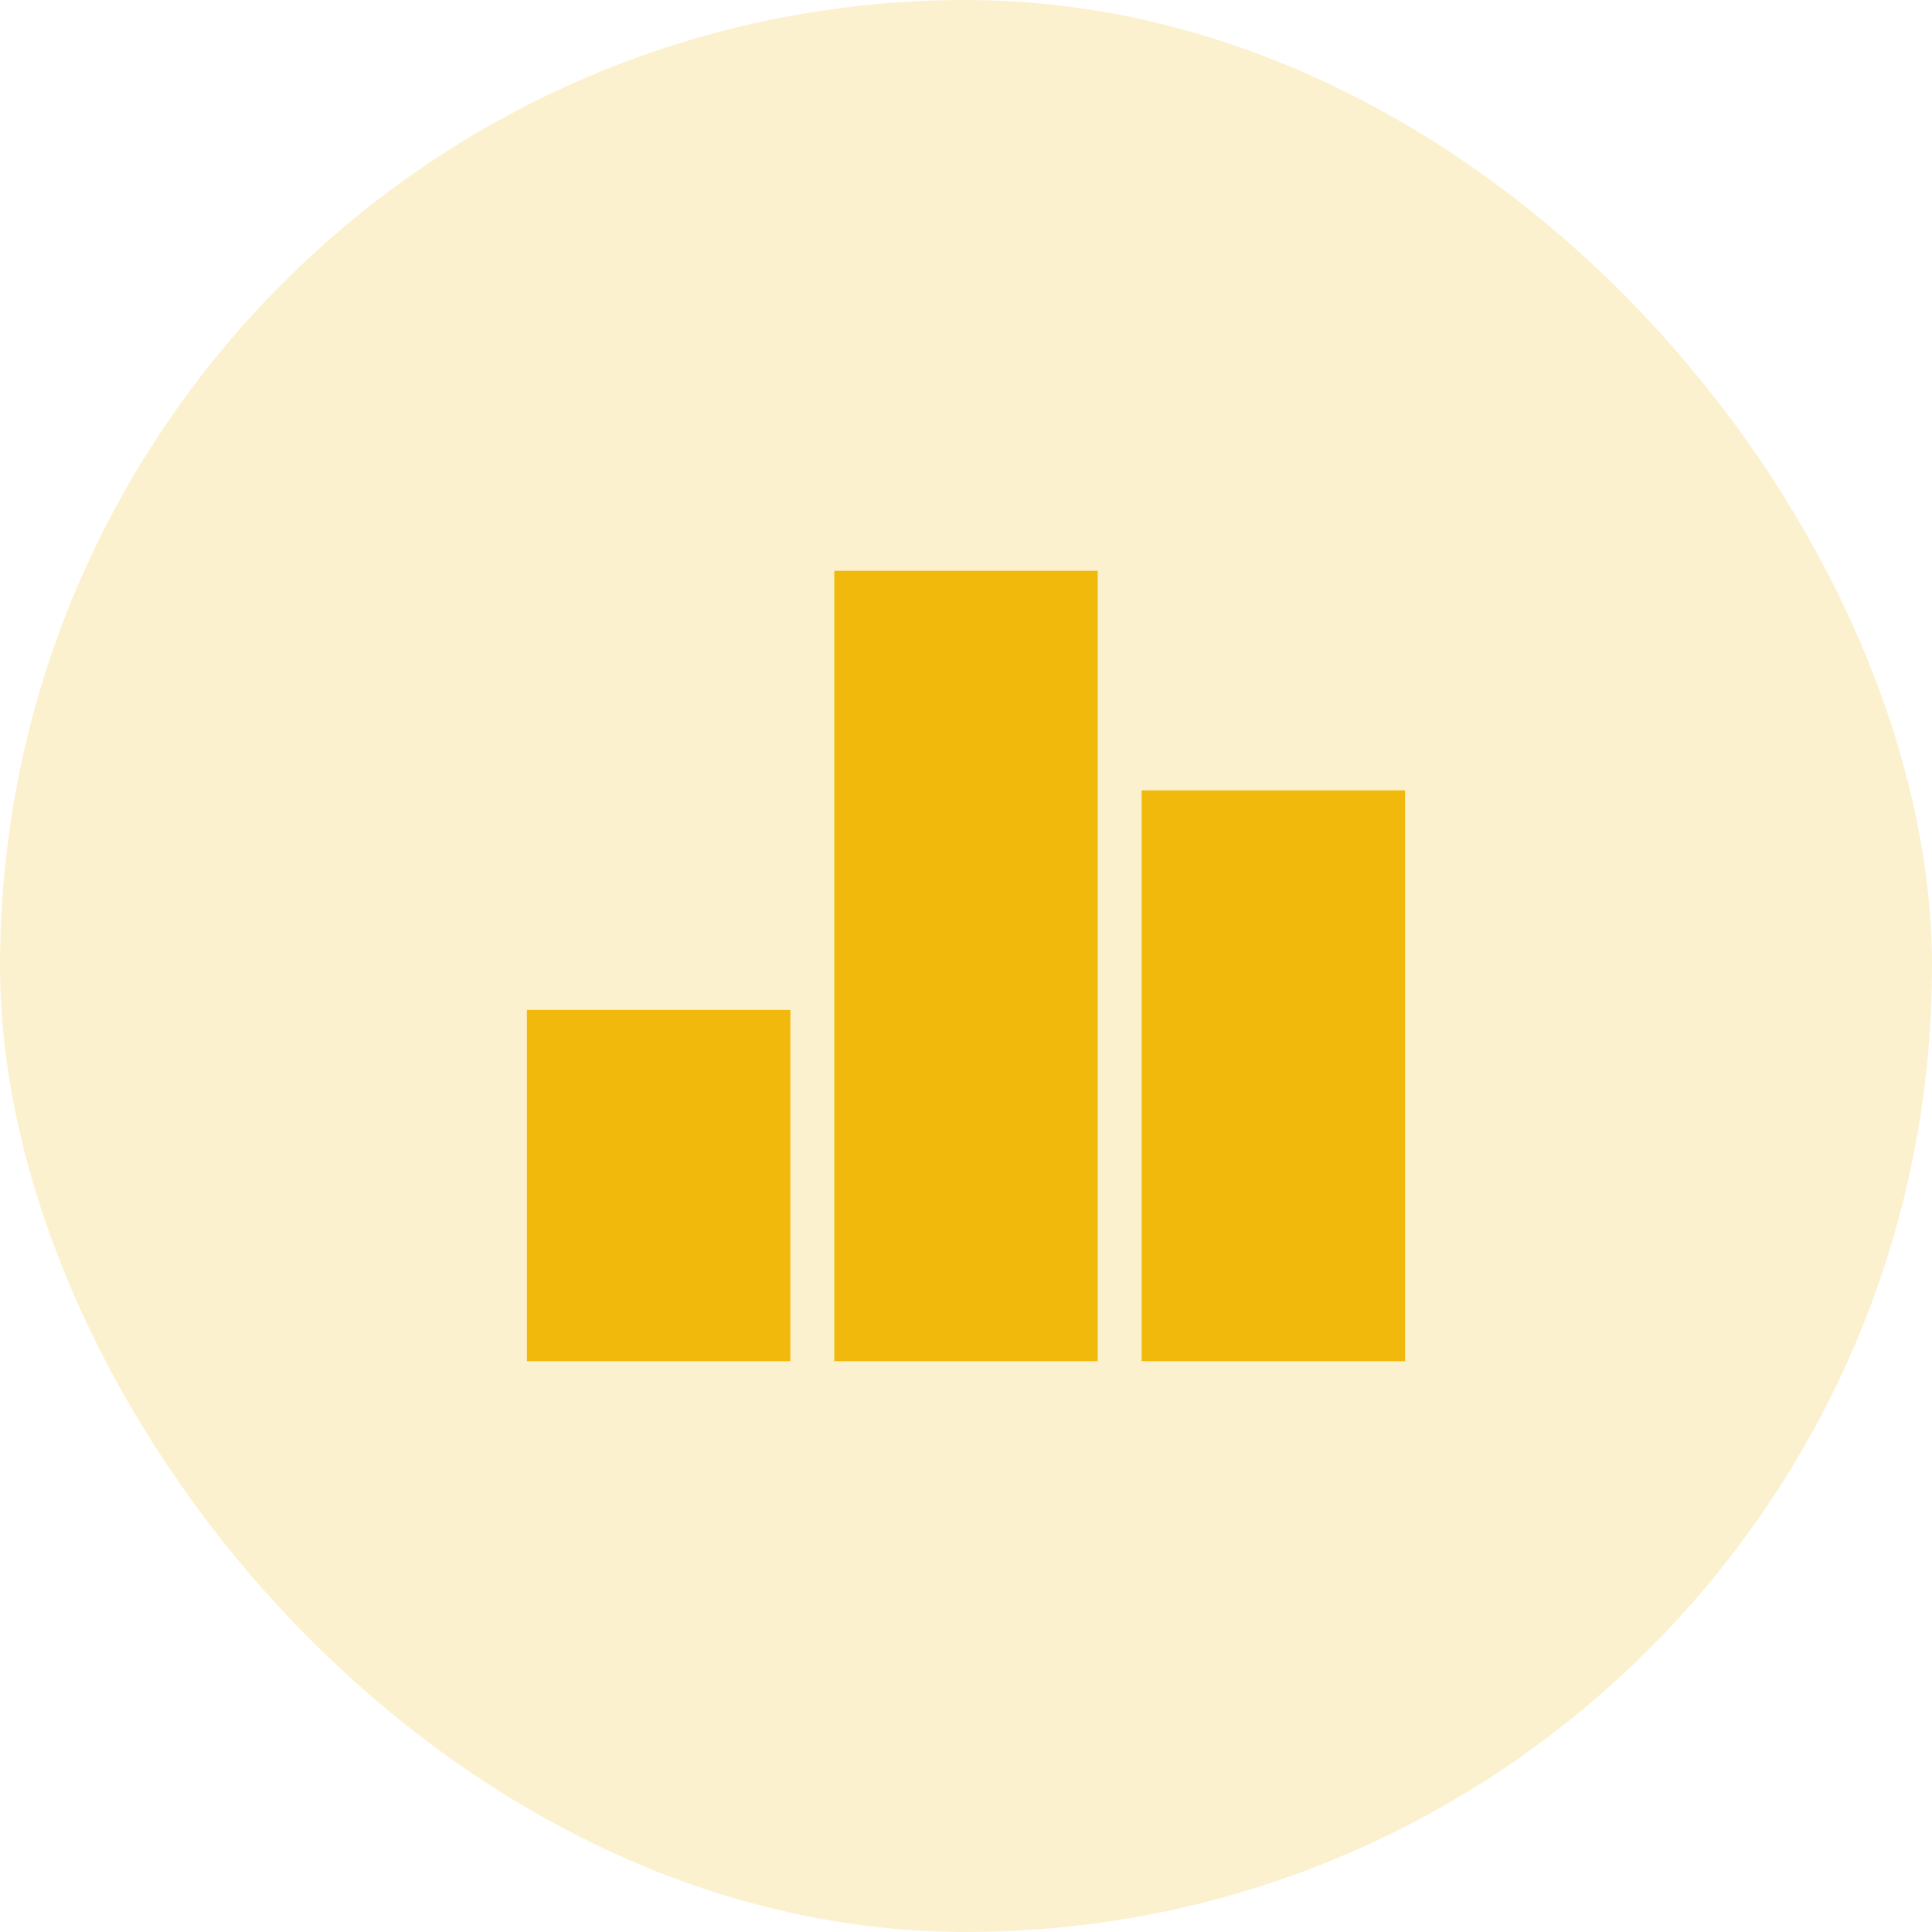
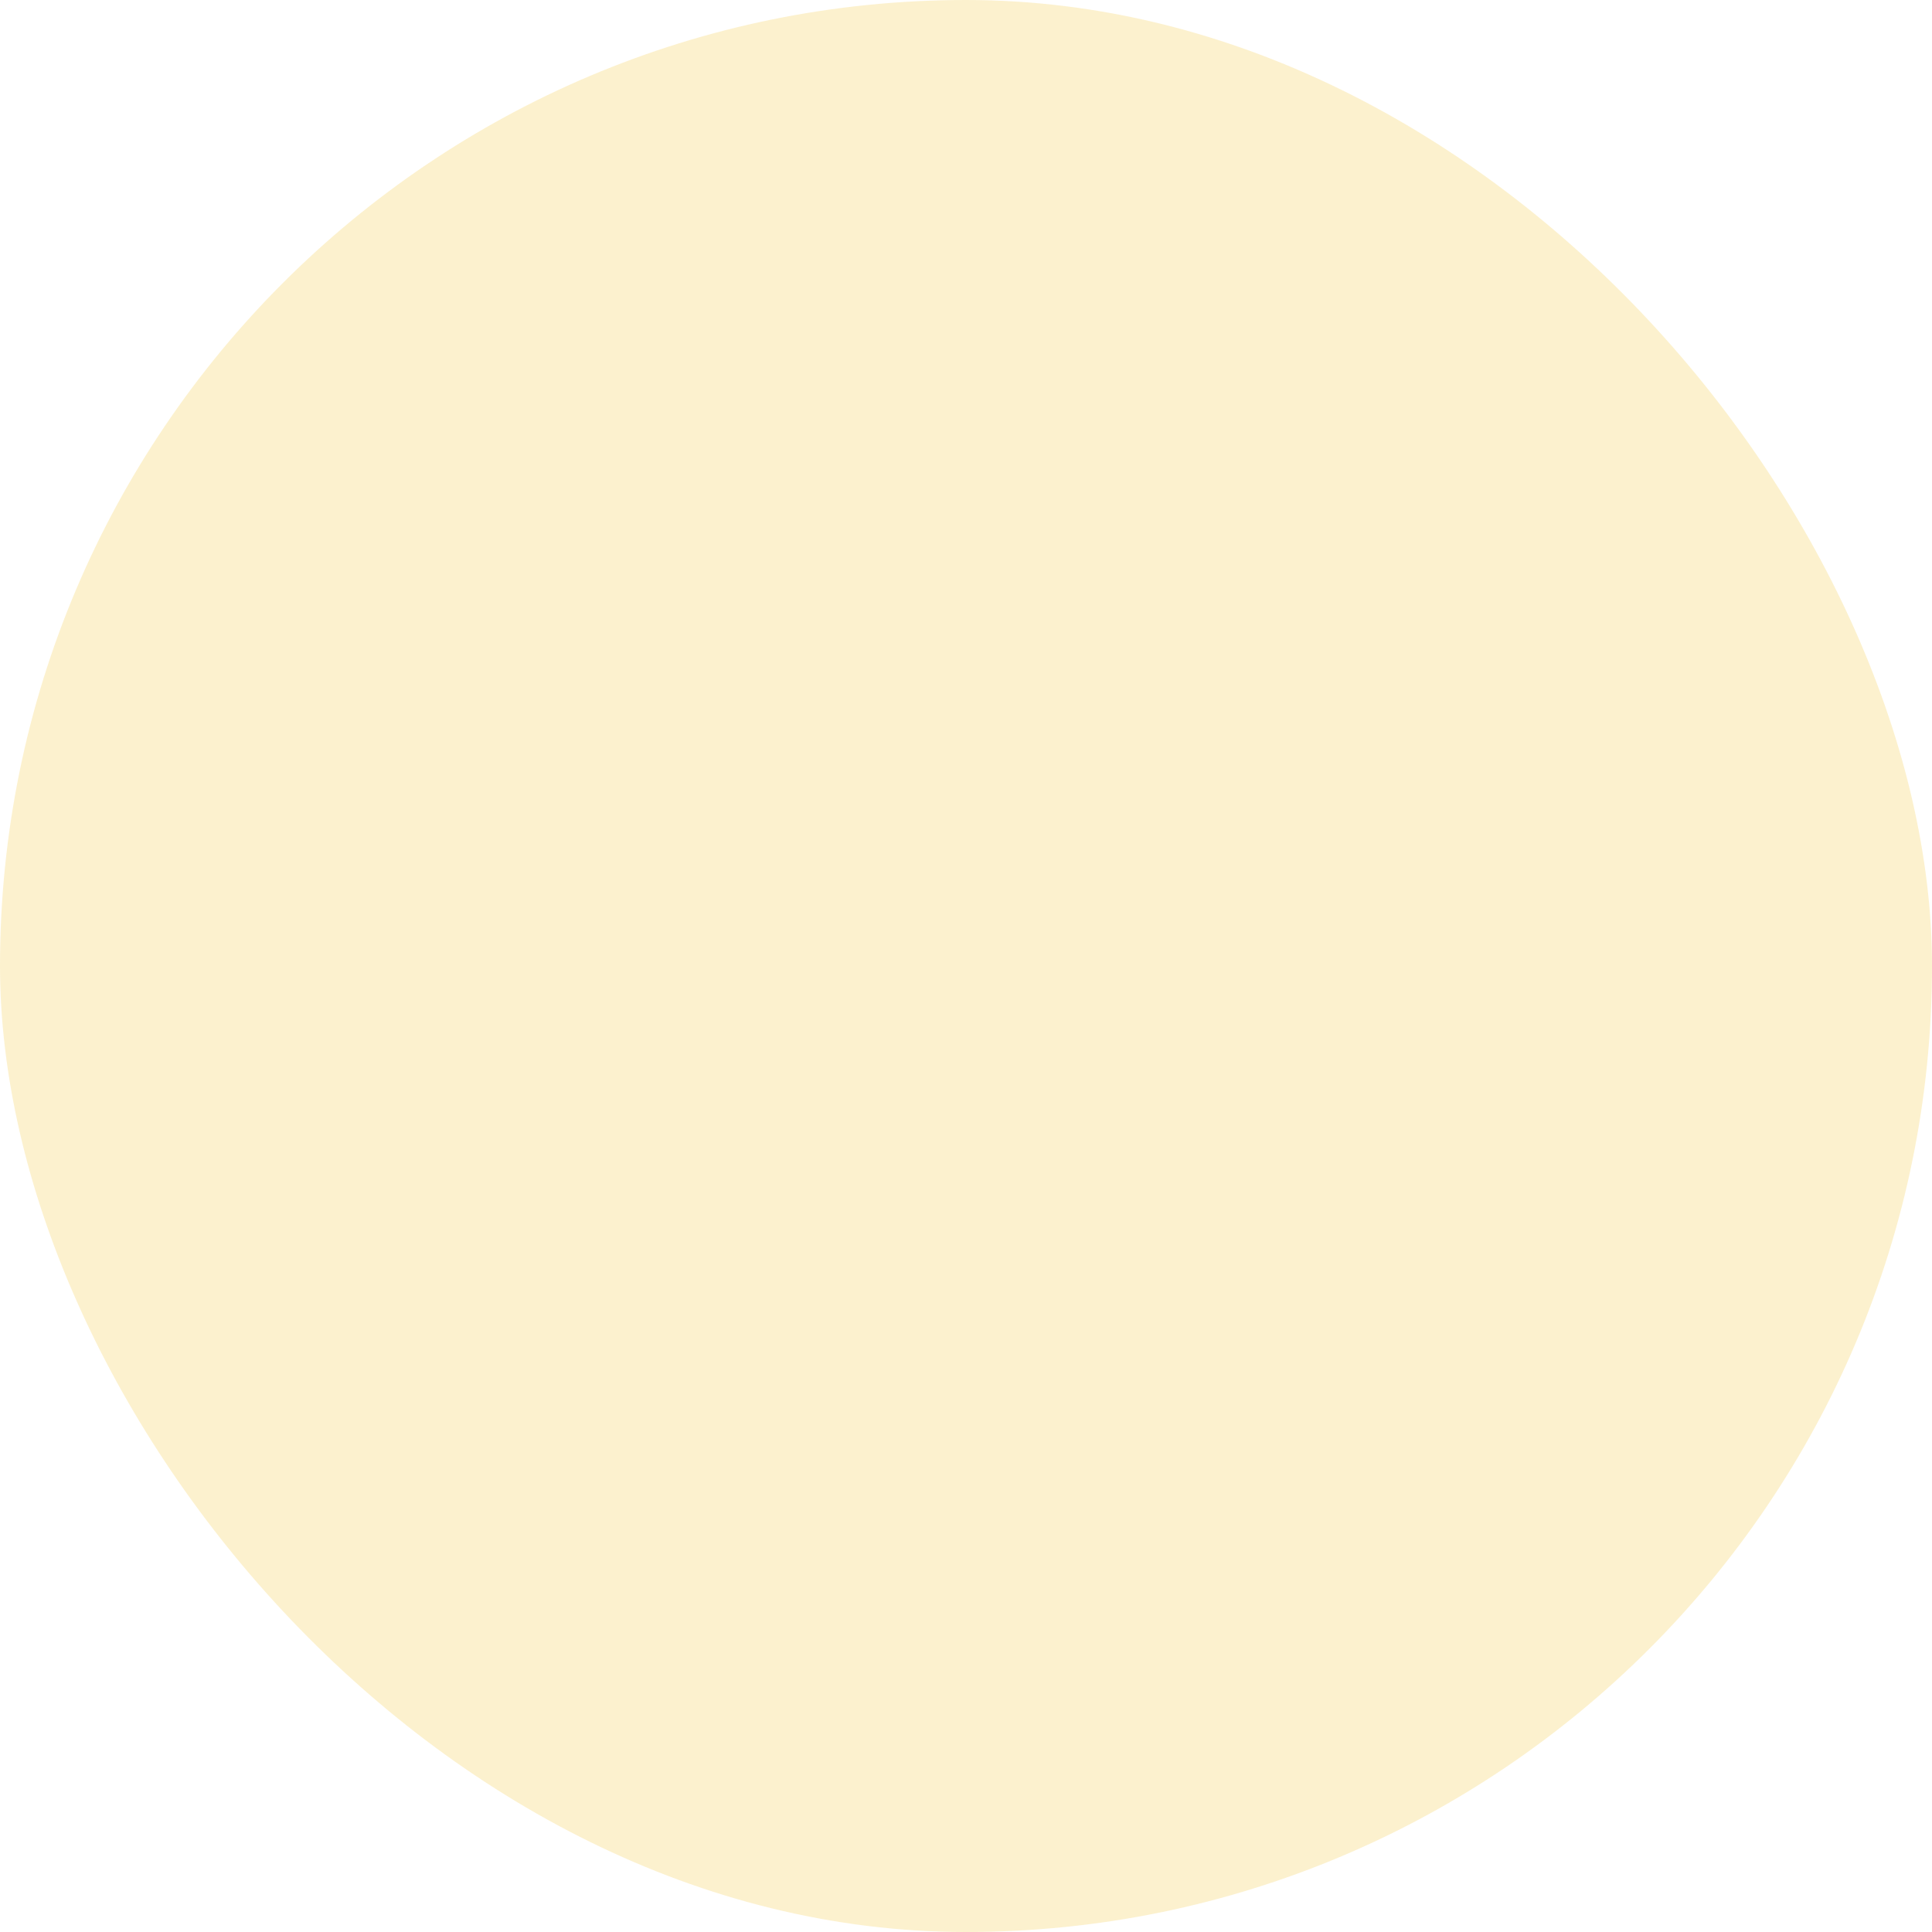
<svg xmlns="http://www.w3.org/2000/svg" width="44" height="44" viewBox="0 0 44 44" fill="none">
  <rect width="44" height="44" rx="22" fill="#F0B90B" fill-opacity="0.2" />
  <g clip-path="url(#clip0_1466_12687)">
-     <path d="M12 23H18V31H12V23ZM19 13H25V31H19V13ZM26 18H32V31H26V18Z" fill="#F0B90B" />
+     <path d="M12 23V31H12V23ZM19 13H25V31H19V13ZM26 18H32V31H26V18Z" fill="#F0B90B" />
  </g>
  <defs>
    <clipPath id="clip0_1466_12687">
-       <rect width="24" height="24" fill="white" transform="translate(10 10)" />
-     </clipPath>
+       </clipPath>
  </defs>
</svg>